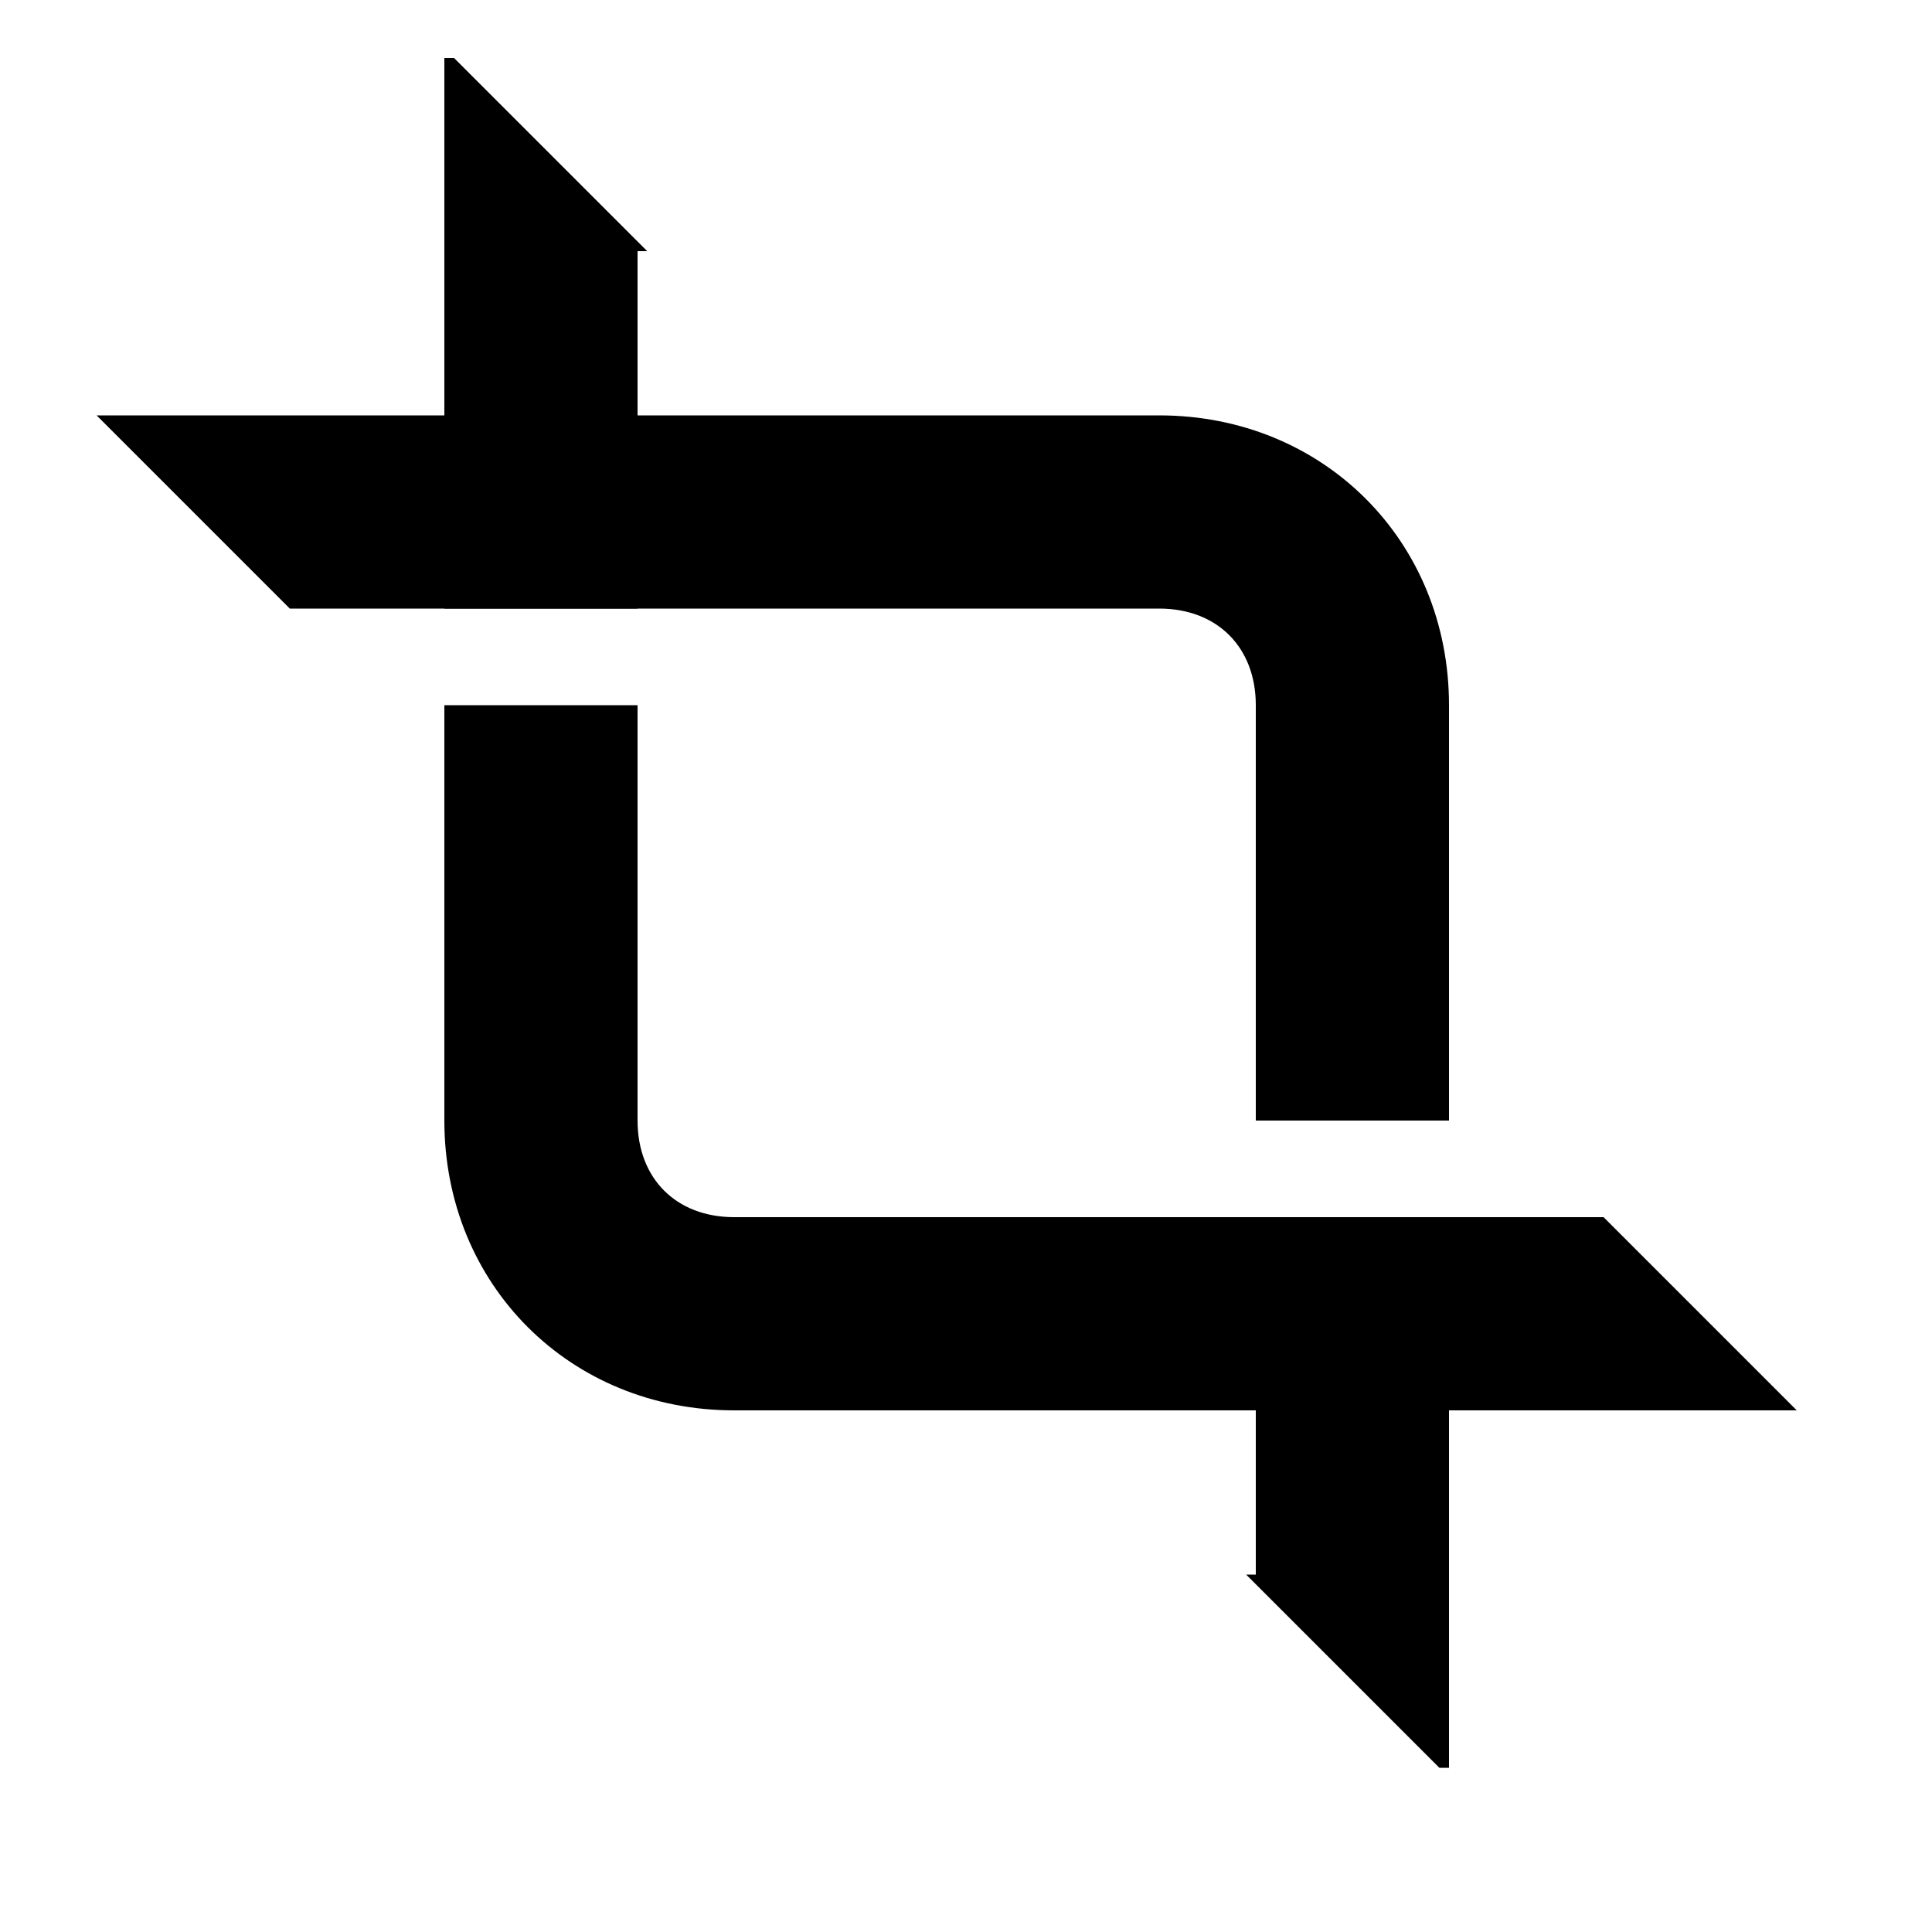
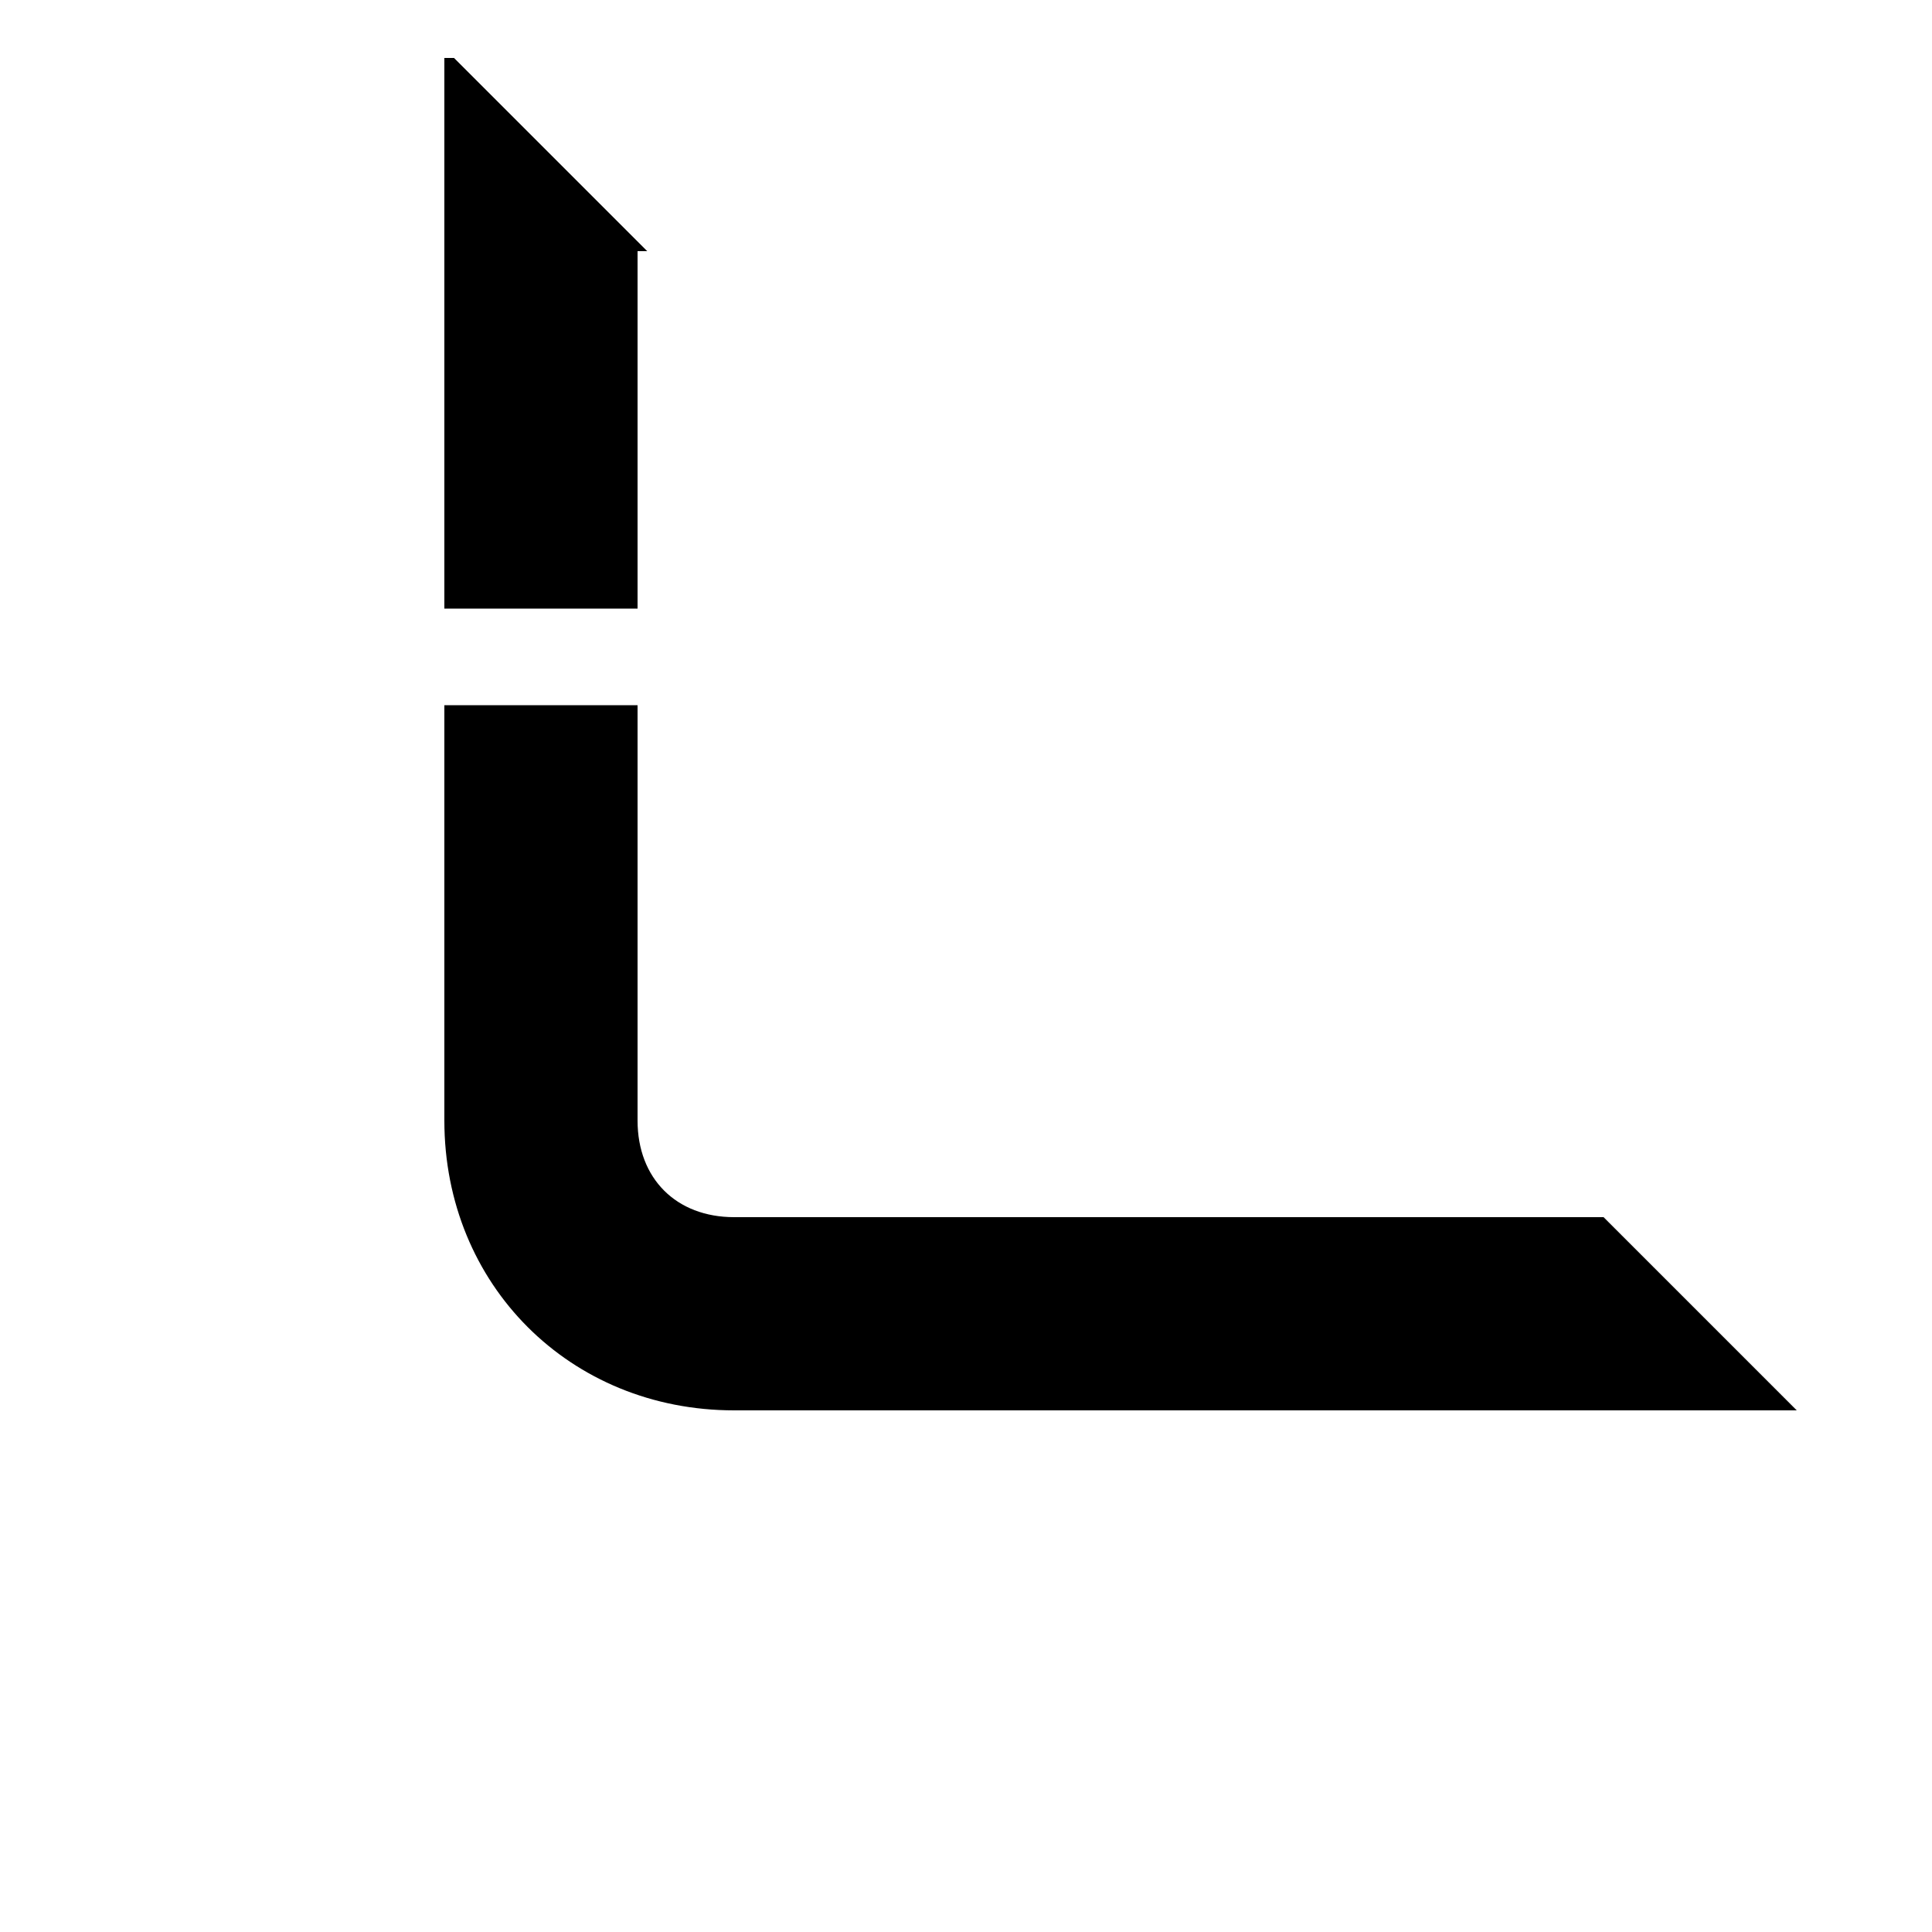
<svg xmlns="http://www.w3.org/2000/svg" viewBox="2 2 20 20">
  <path d="M8.6 8.3V4.6h.1l-2-2h-.1v5.7m12 6.3h-9c-.6 0-1-.4-1-1V9.3h-2v4.3c0 1.7 1.3 3 3 3h11l-2-2z" />
-   <path d="M15 9.3v4.3h2V9.3c0-1.7-1.3-3-3-3H3l2 2h9c.6 0 1 .4 1 1zm0 5.3v3.7h-.1l2 2h.1v-5.7" />
</svg>